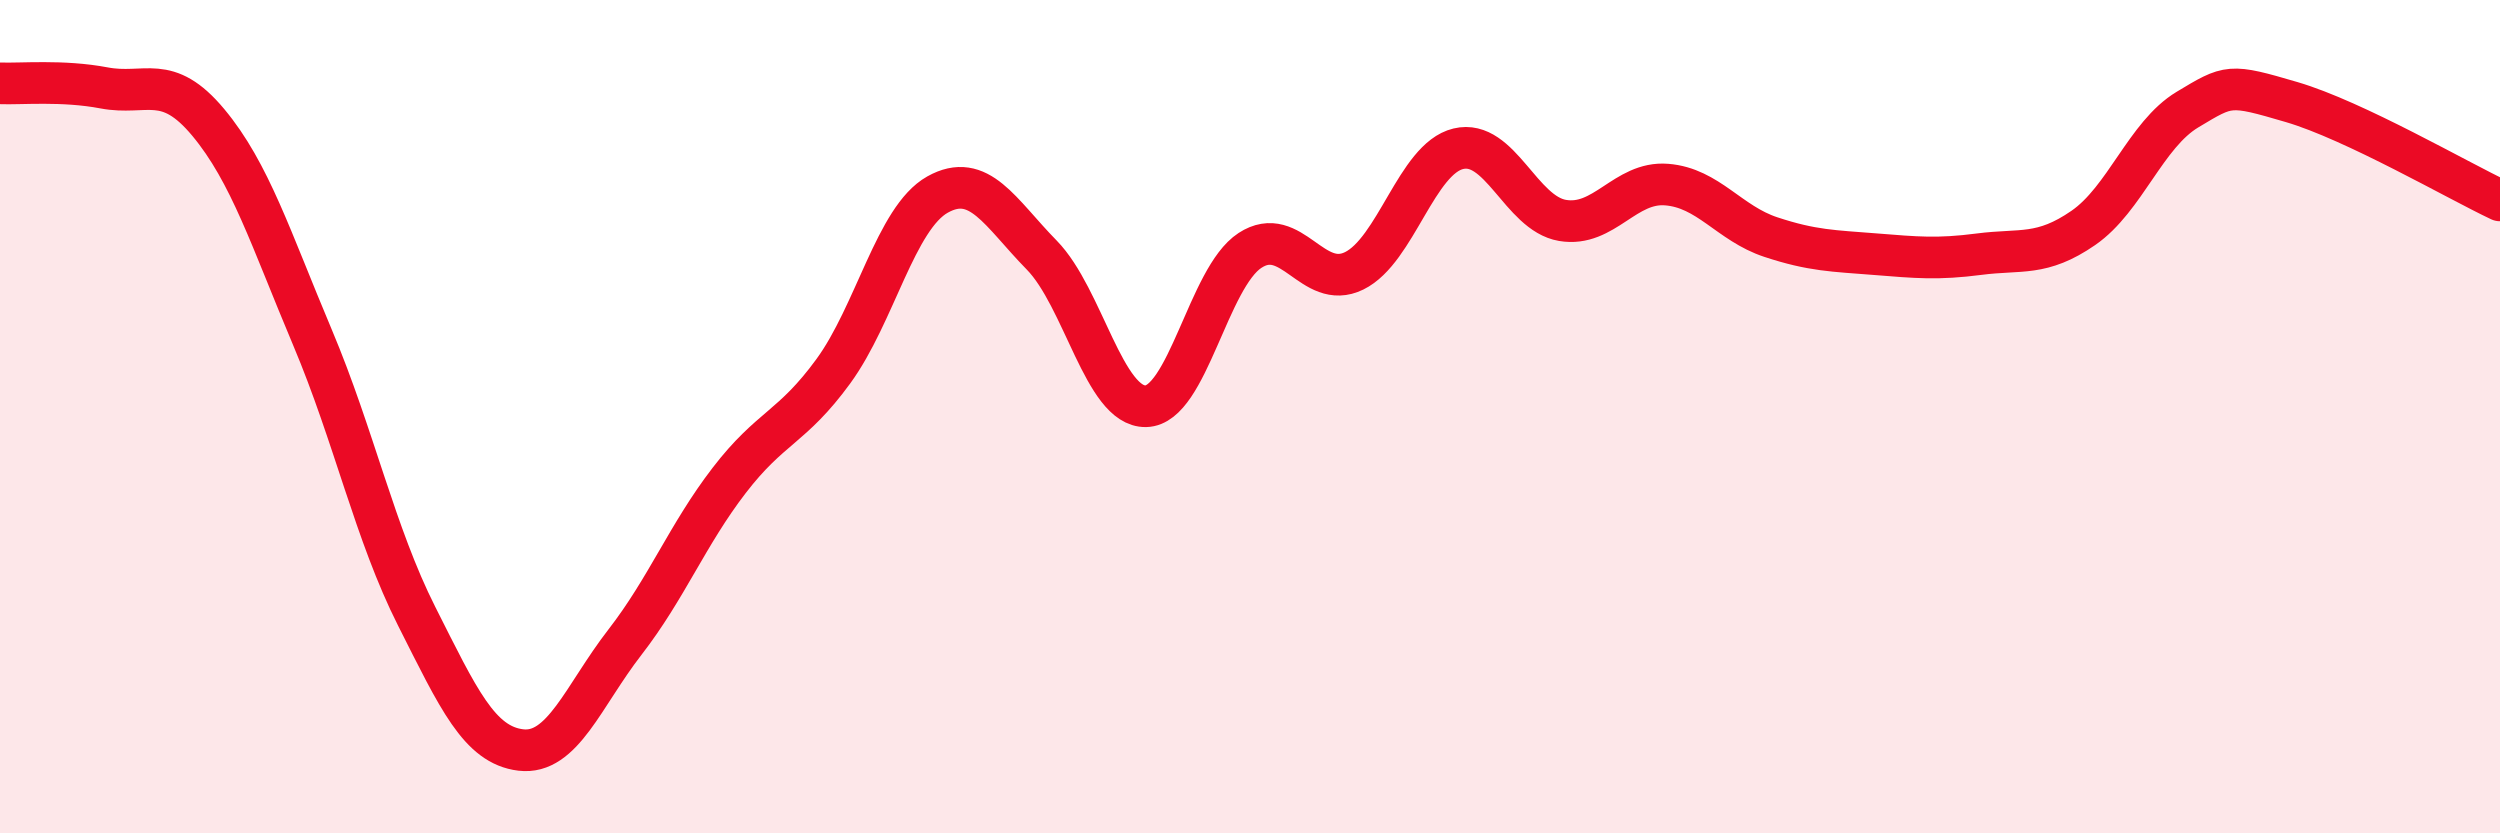
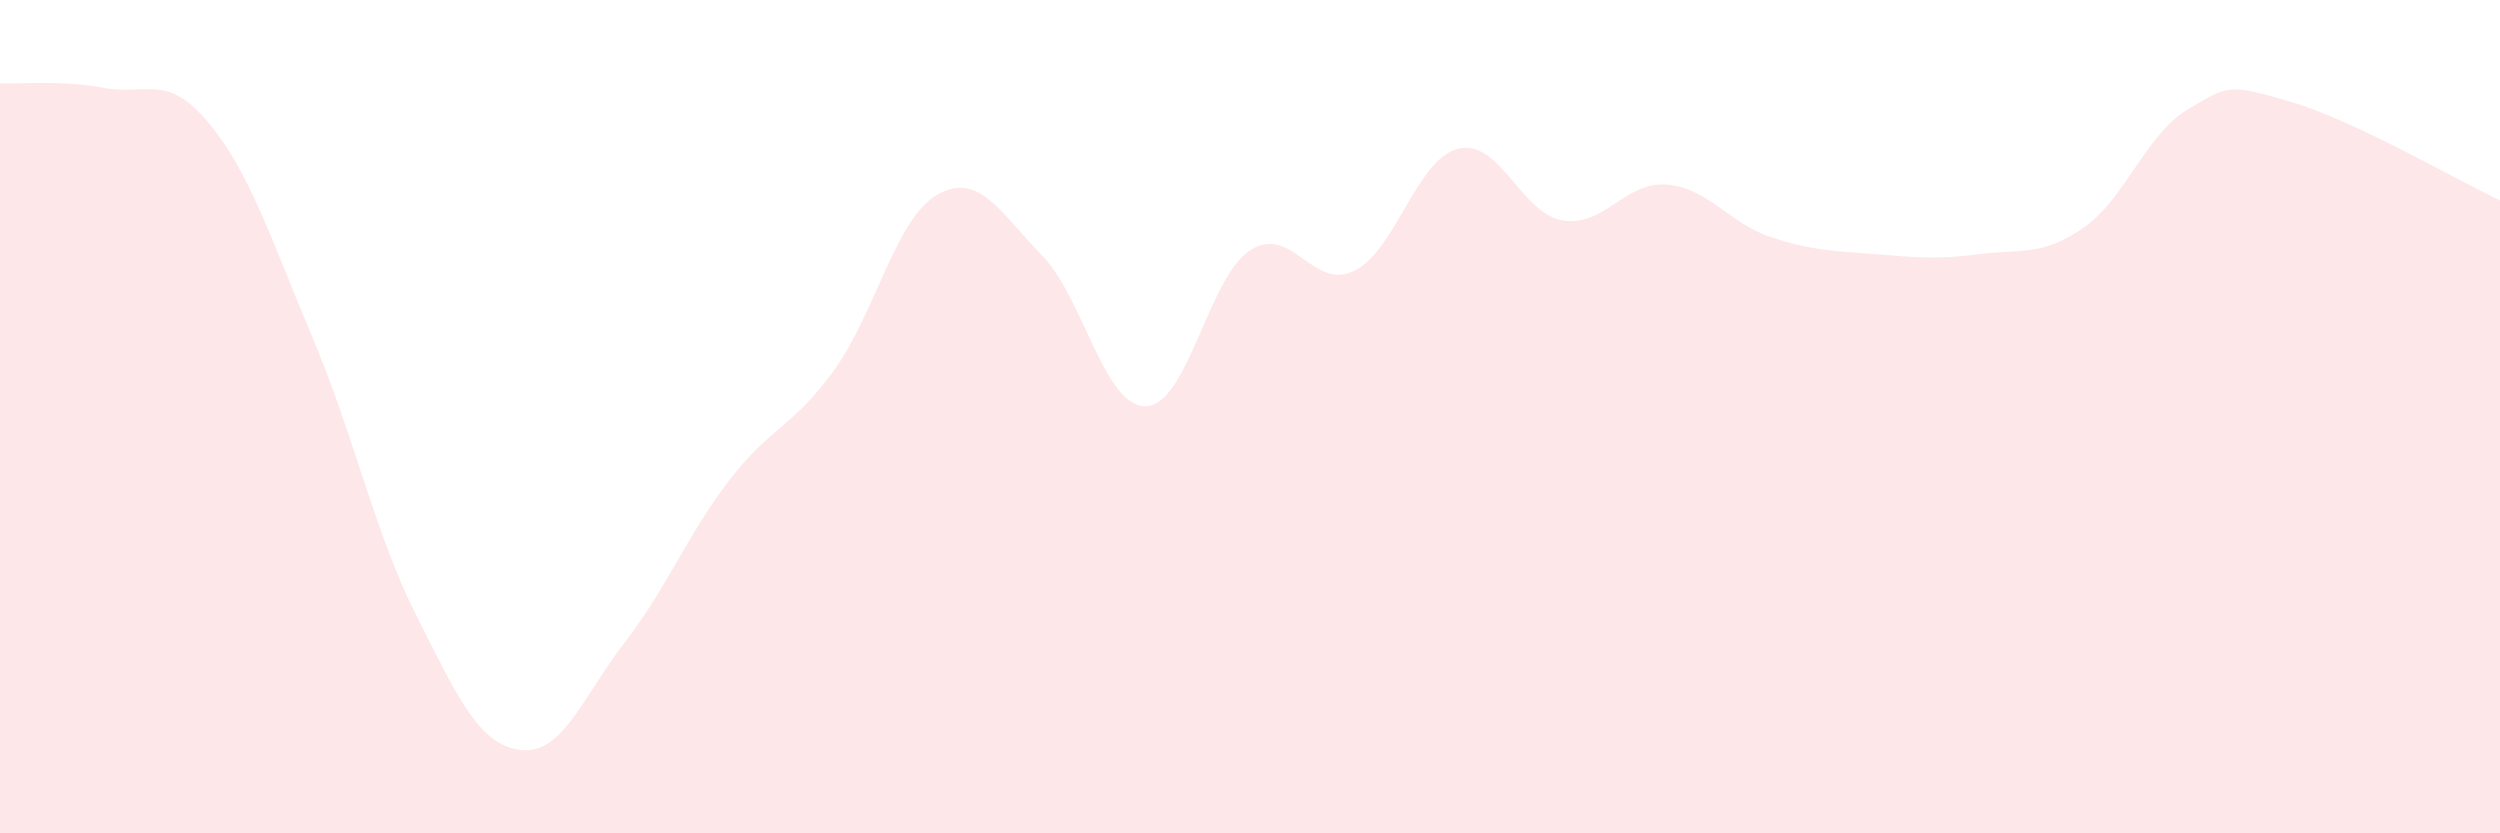
<svg xmlns="http://www.w3.org/2000/svg" width="60" height="20" viewBox="0 0 60 20">
  <path d="M 0,2 C 0.5,2.02 1.5,1.92 2.5,2.11 C 3.5,2.3 4,1.74 5,2.94 C 6,4.14 6.5,5.73 7.5,8.1 C 8.5,10.47 9,12.81 10,14.79 C 11,16.77 11.5,17.88 12.5,18 C 13.5,18.12 14,16.7 15,15.41 C 16,14.12 16.5,12.83 17.5,11.53 C 18.5,10.23 19,10.28 20,8.91 C 21,7.54 21.5,5.23 22.5,4.67 C 23.5,4.11 24,5.1 25,6.12 C 26,7.14 26.5,9.77 27.5,9.75 C 28.5,9.73 29,6.66 30,6.01 C 31,5.36 31.5,6.99 32.5,6.5 C 33.5,6.01 34,3.81 35,3.57 C 36,3.33 36.5,5.12 37.5,5.29 C 38.5,5.46 39,4.35 40,4.43 C 41,4.51 41.5,5.36 42.5,5.69 C 43.5,6.02 44,6.02 45,6.1 C 46,6.18 46.5,6.23 47.5,6.1 C 48.5,5.97 49,6.16 50,5.47 C 51,4.78 51.5,3.23 52.5,2.63 C 53.5,2.03 53.5,2.01 55,2.45 C 56.5,2.89 59,4.34 60,4.81L60 20L0 20Z" fill="#EB0A25" opacity="0.1" stroke-linecap="round" stroke-linejoin="round" />
-   <path d="M 0,2 C 0.5,2.02 1.5,1.92 2.5,2.11 C 3.5,2.3 4,1.74 5,2.94 C 6,4.14 6.5,5.73 7.5,8.1 C 8.5,10.47 9,12.81 10,14.79 C 11,16.77 11.5,17.88 12.5,18 C 13.5,18.12 14,16.7 15,15.41 C 16,14.12 16.5,12.83 17.5,11.53 C 18.5,10.23 19,10.28 20,8.91 C 21,7.54 21.5,5.23 22.5,4.67 C 23.5,4.11 24,5.1 25,6.12 C 26,7.14 26.5,9.77 27.5,9.75 C 28.5,9.73 29,6.66 30,6.01 C 31,5.36 31.5,6.99 32.5,6.5 C 33.5,6.01 34,3.81 35,3.57 C 36,3.33 36.5,5.12 37.5,5.29 C 38.5,5.46 39,4.35 40,4.43 C 41,4.51 41.5,5.36 42.5,5.69 C 43.5,6.02 44,6.02 45,6.1 C 46,6.18 46.5,6.23 47.5,6.1 C 48.5,5.97 49,6.16 50,5.47 C 51,4.78 51.5,3.23 52.5,2.63 C 53.5,2.03 53.5,2.01 55,2.45 C 56.5,2.89 59,4.34 60,4.81" stroke="#EB0A25" stroke-width="1" fill="none" stroke-linecap="round" stroke-linejoin="round" />
</svg>